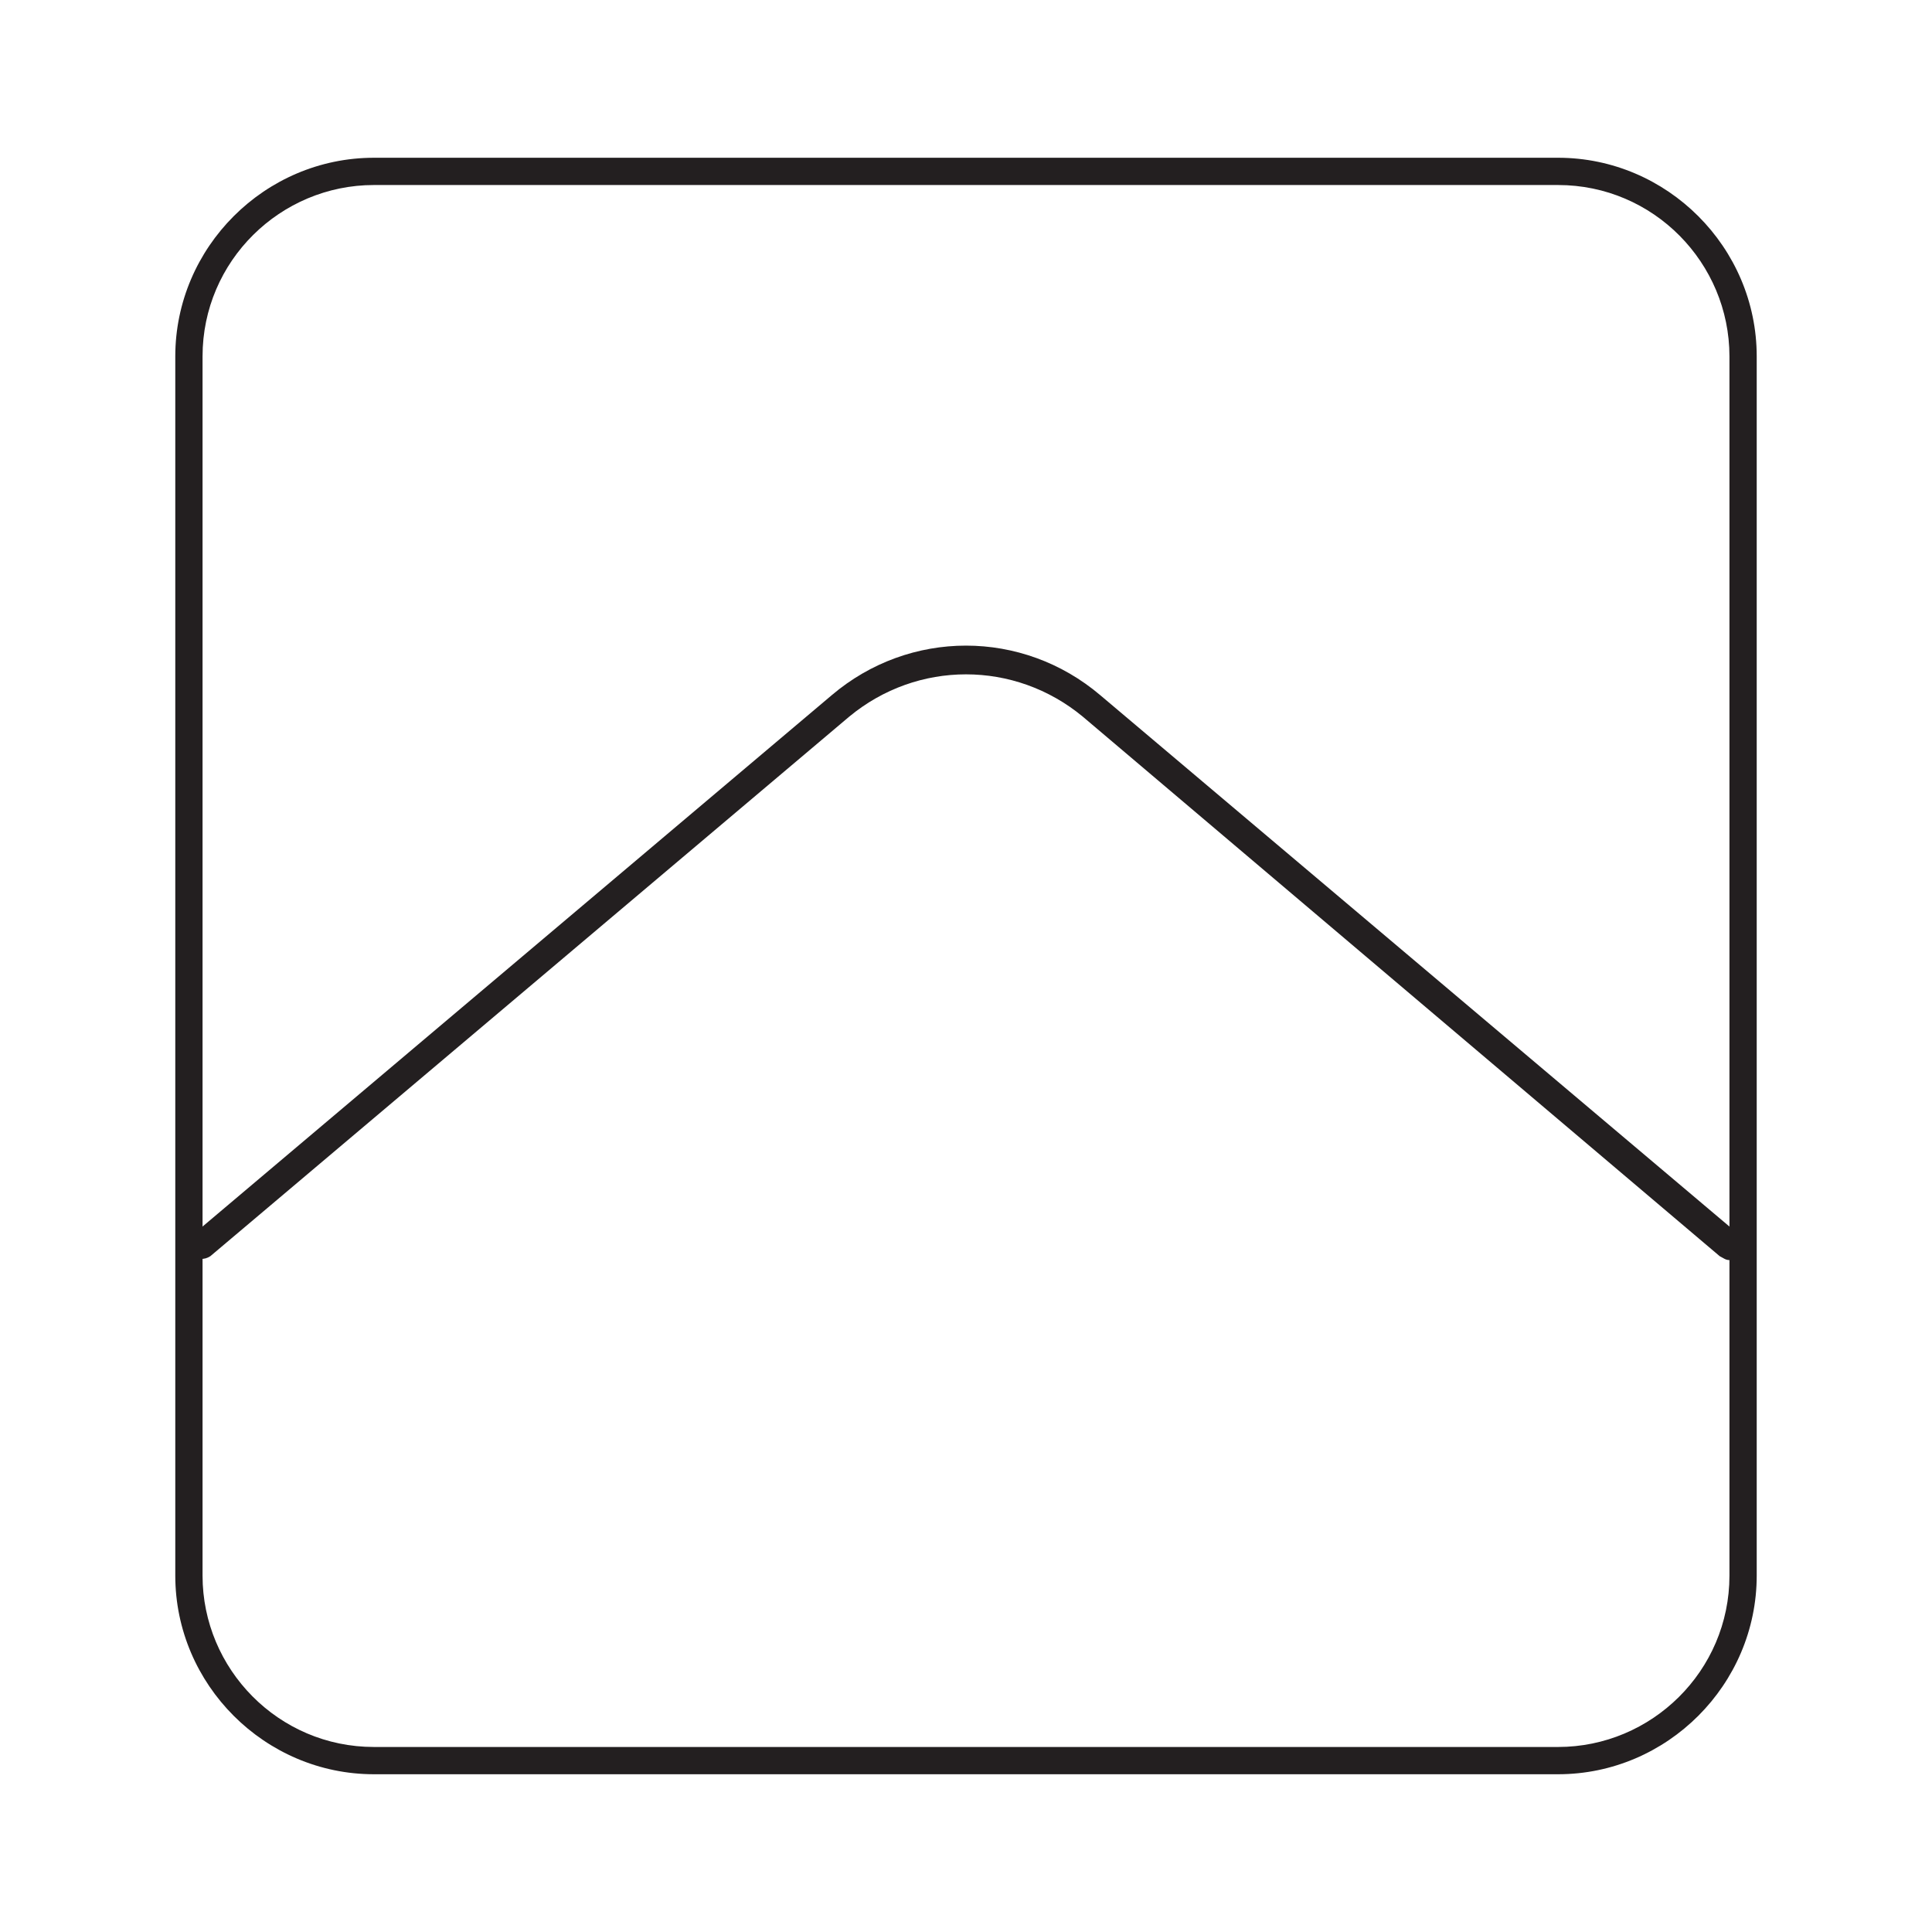
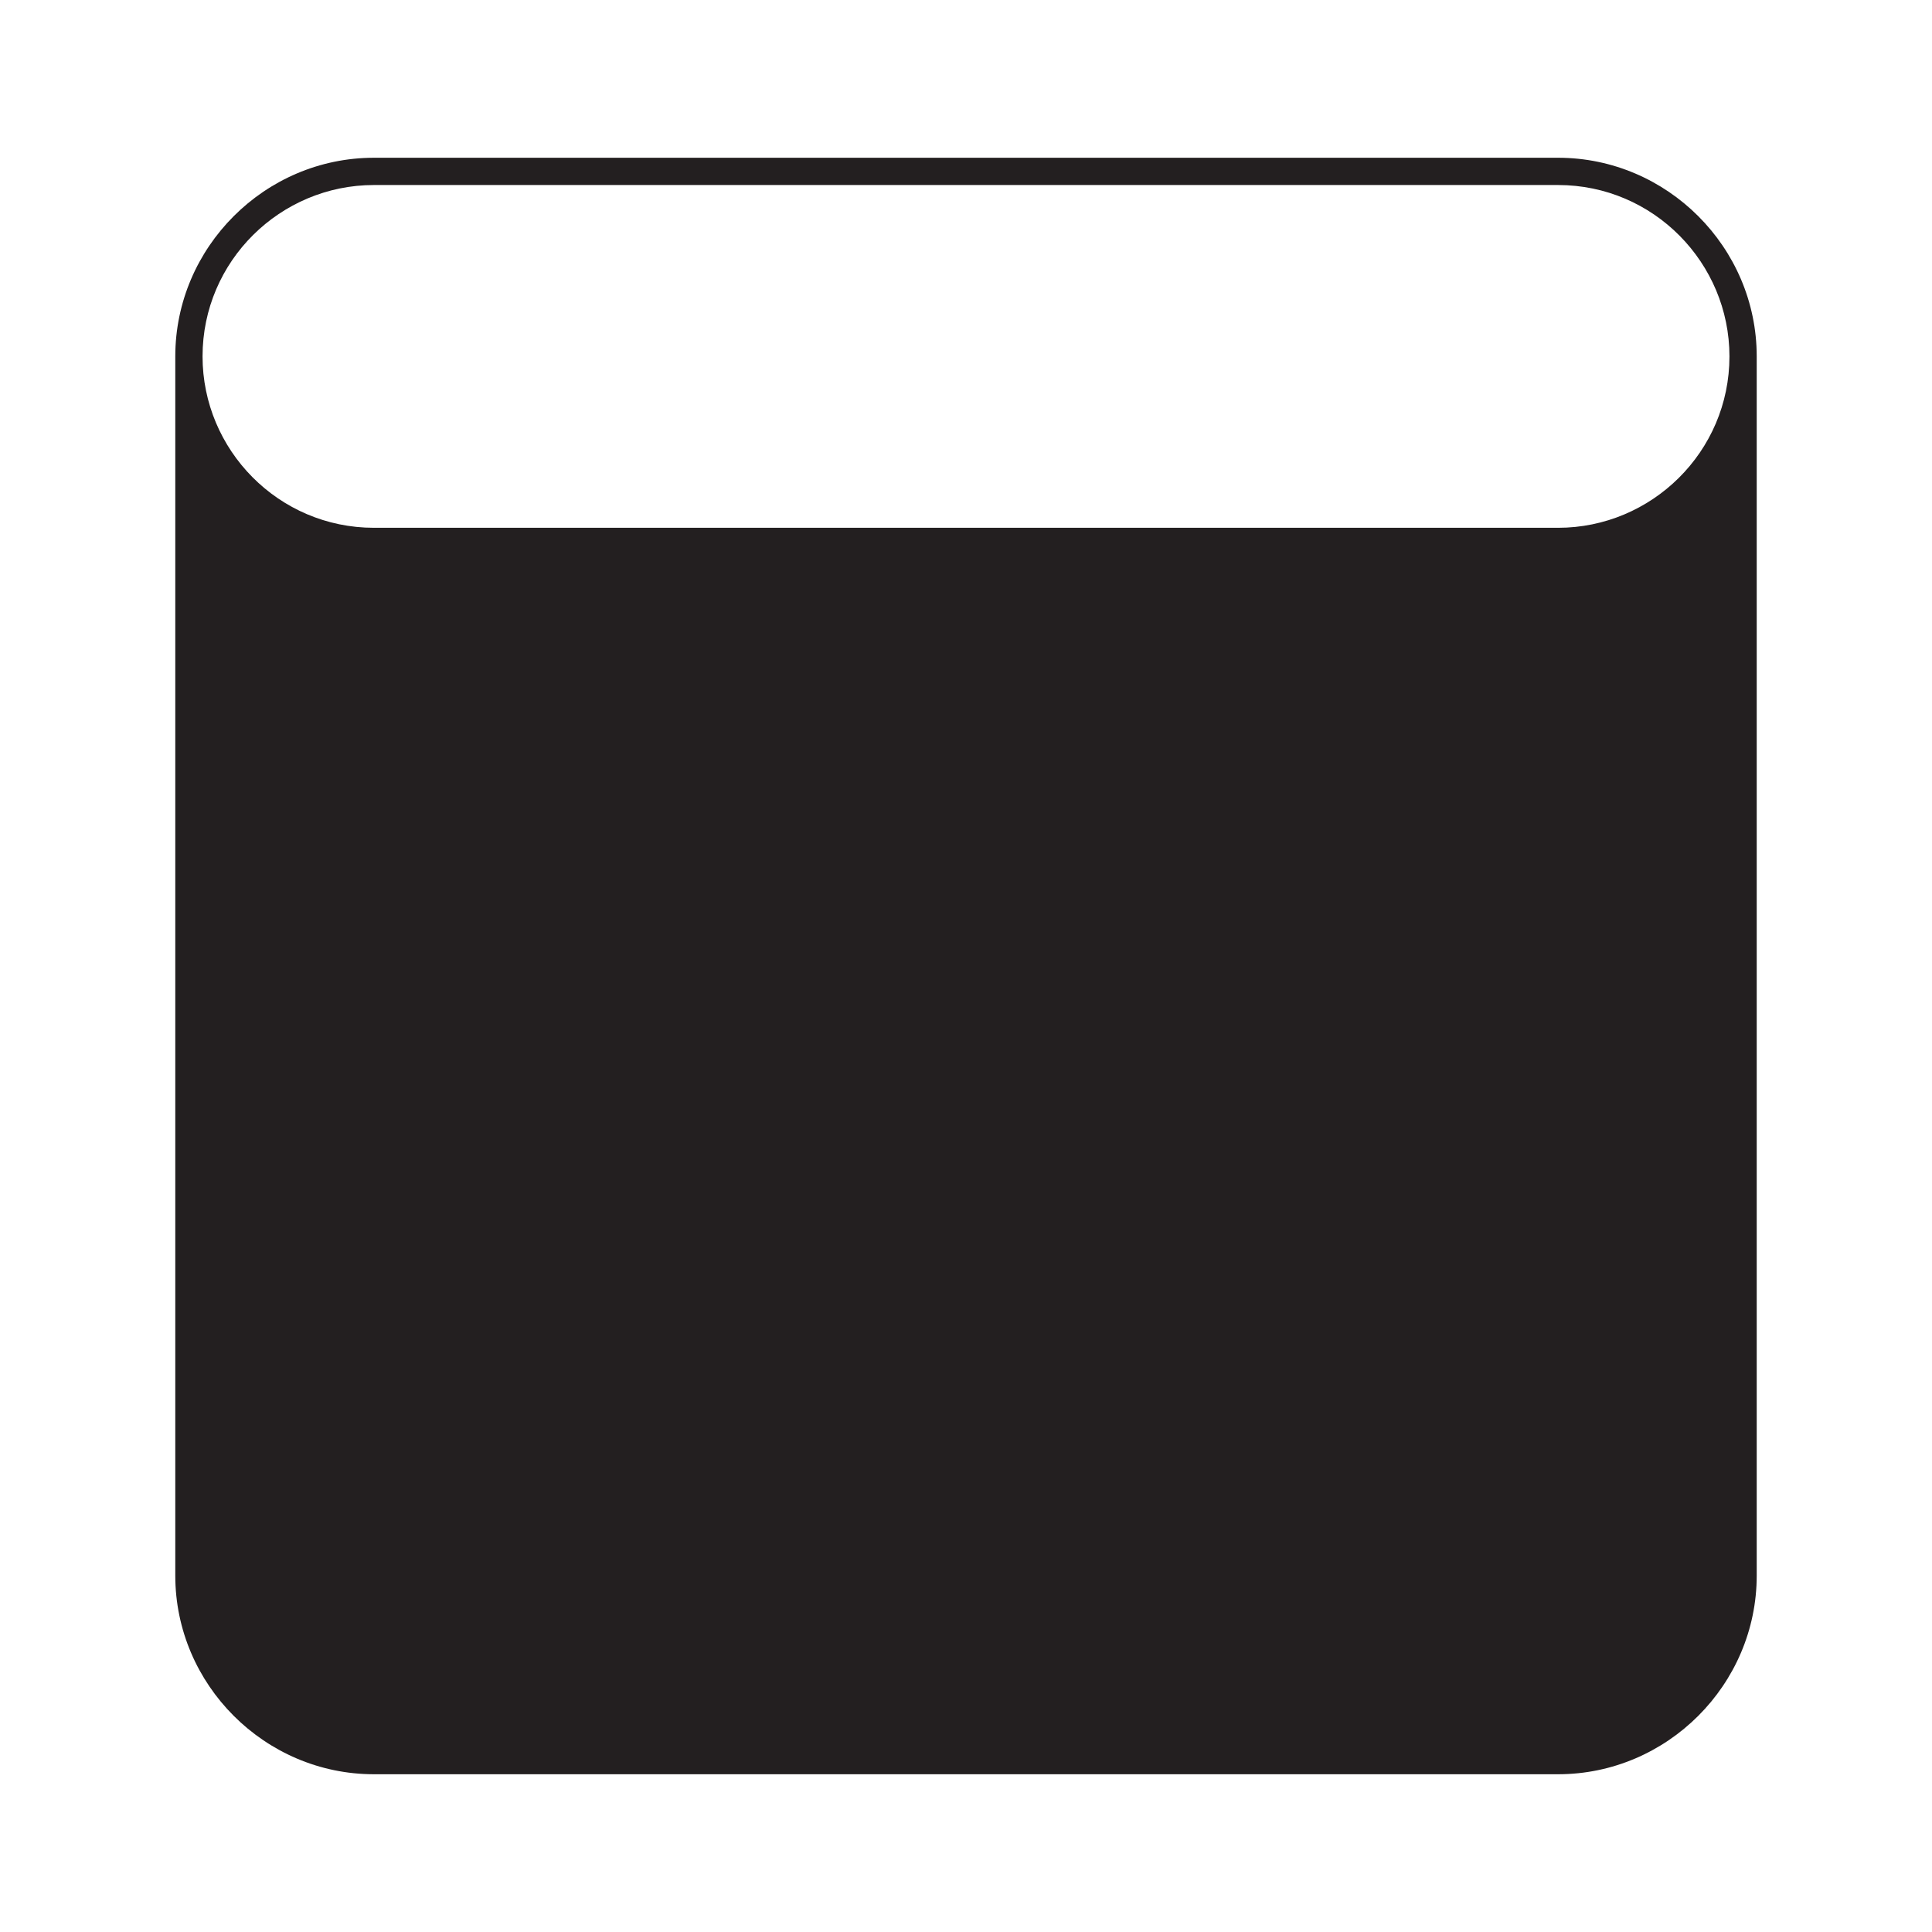
<svg xmlns="http://www.w3.org/2000/svg" version="1.1" id="Слой_1" x="0px" y="0px" viewBox="0 0 99.2 99.2" style="enable-background:new 0 0 99.2 99.2;" xml:space="preserve">
  <style type="text/css">
	.st0{fill:#231F20;}
</style>
  <g>
-     <path class="st0" d="M80,91.1H19.2C13.6,91.1,9,86.5,9,80.9V18.3c0-5.6,4.6-10.2,10.2-10.2H80c5.6,0,10.2,4.6,10.2,10.2v62.6   C90.2,86.5,85.6,91.1,80,91.1z M19.2,9.5c-4.8,0-8.8,3.9-8.8,8.8v62.6c0,4.8,3.9,8.8,8.8,8.8H80c4.8,0,8.8-3.9,8.8-8.8V18.3   c0-4.8-3.9-8.8-8.8-8.8H19.2z" />
-     <path class="st0" d="M88.8,64.7c-0.2,0-0.3-0.1-0.5-0.2L55.6,36.8c-3.5-2.9-8.5-2.9-12,0L10.8,64.5c-0.3,0.2-0.7,0.2-1-0.1   c-0.2-0.3-0.2-0.7,0.1-1l32.8-27.7c4-3.4,9.8-3.4,13.8,0l32.8,27.7c0.3,0.3,0.3,0.7,0.1,1C89.2,64.6,89,64.7,88.8,64.7z" />
+     <path class="st0" d="M80,91.1H19.2C13.6,91.1,9,86.5,9,80.9V18.3c0-5.6,4.6-10.2,10.2-10.2H80c5.6,0,10.2,4.6,10.2,10.2v62.6   C90.2,86.5,85.6,91.1,80,91.1z M19.2,9.5c-4.8,0-8.8,3.9-8.8,8.8c0,4.8,3.9,8.8,8.8,8.8H80c4.8,0,8.8-3.9,8.8-8.8V18.3   c0-4.8-3.9-8.8-8.8-8.8H19.2z" />
  </g>
</svg>